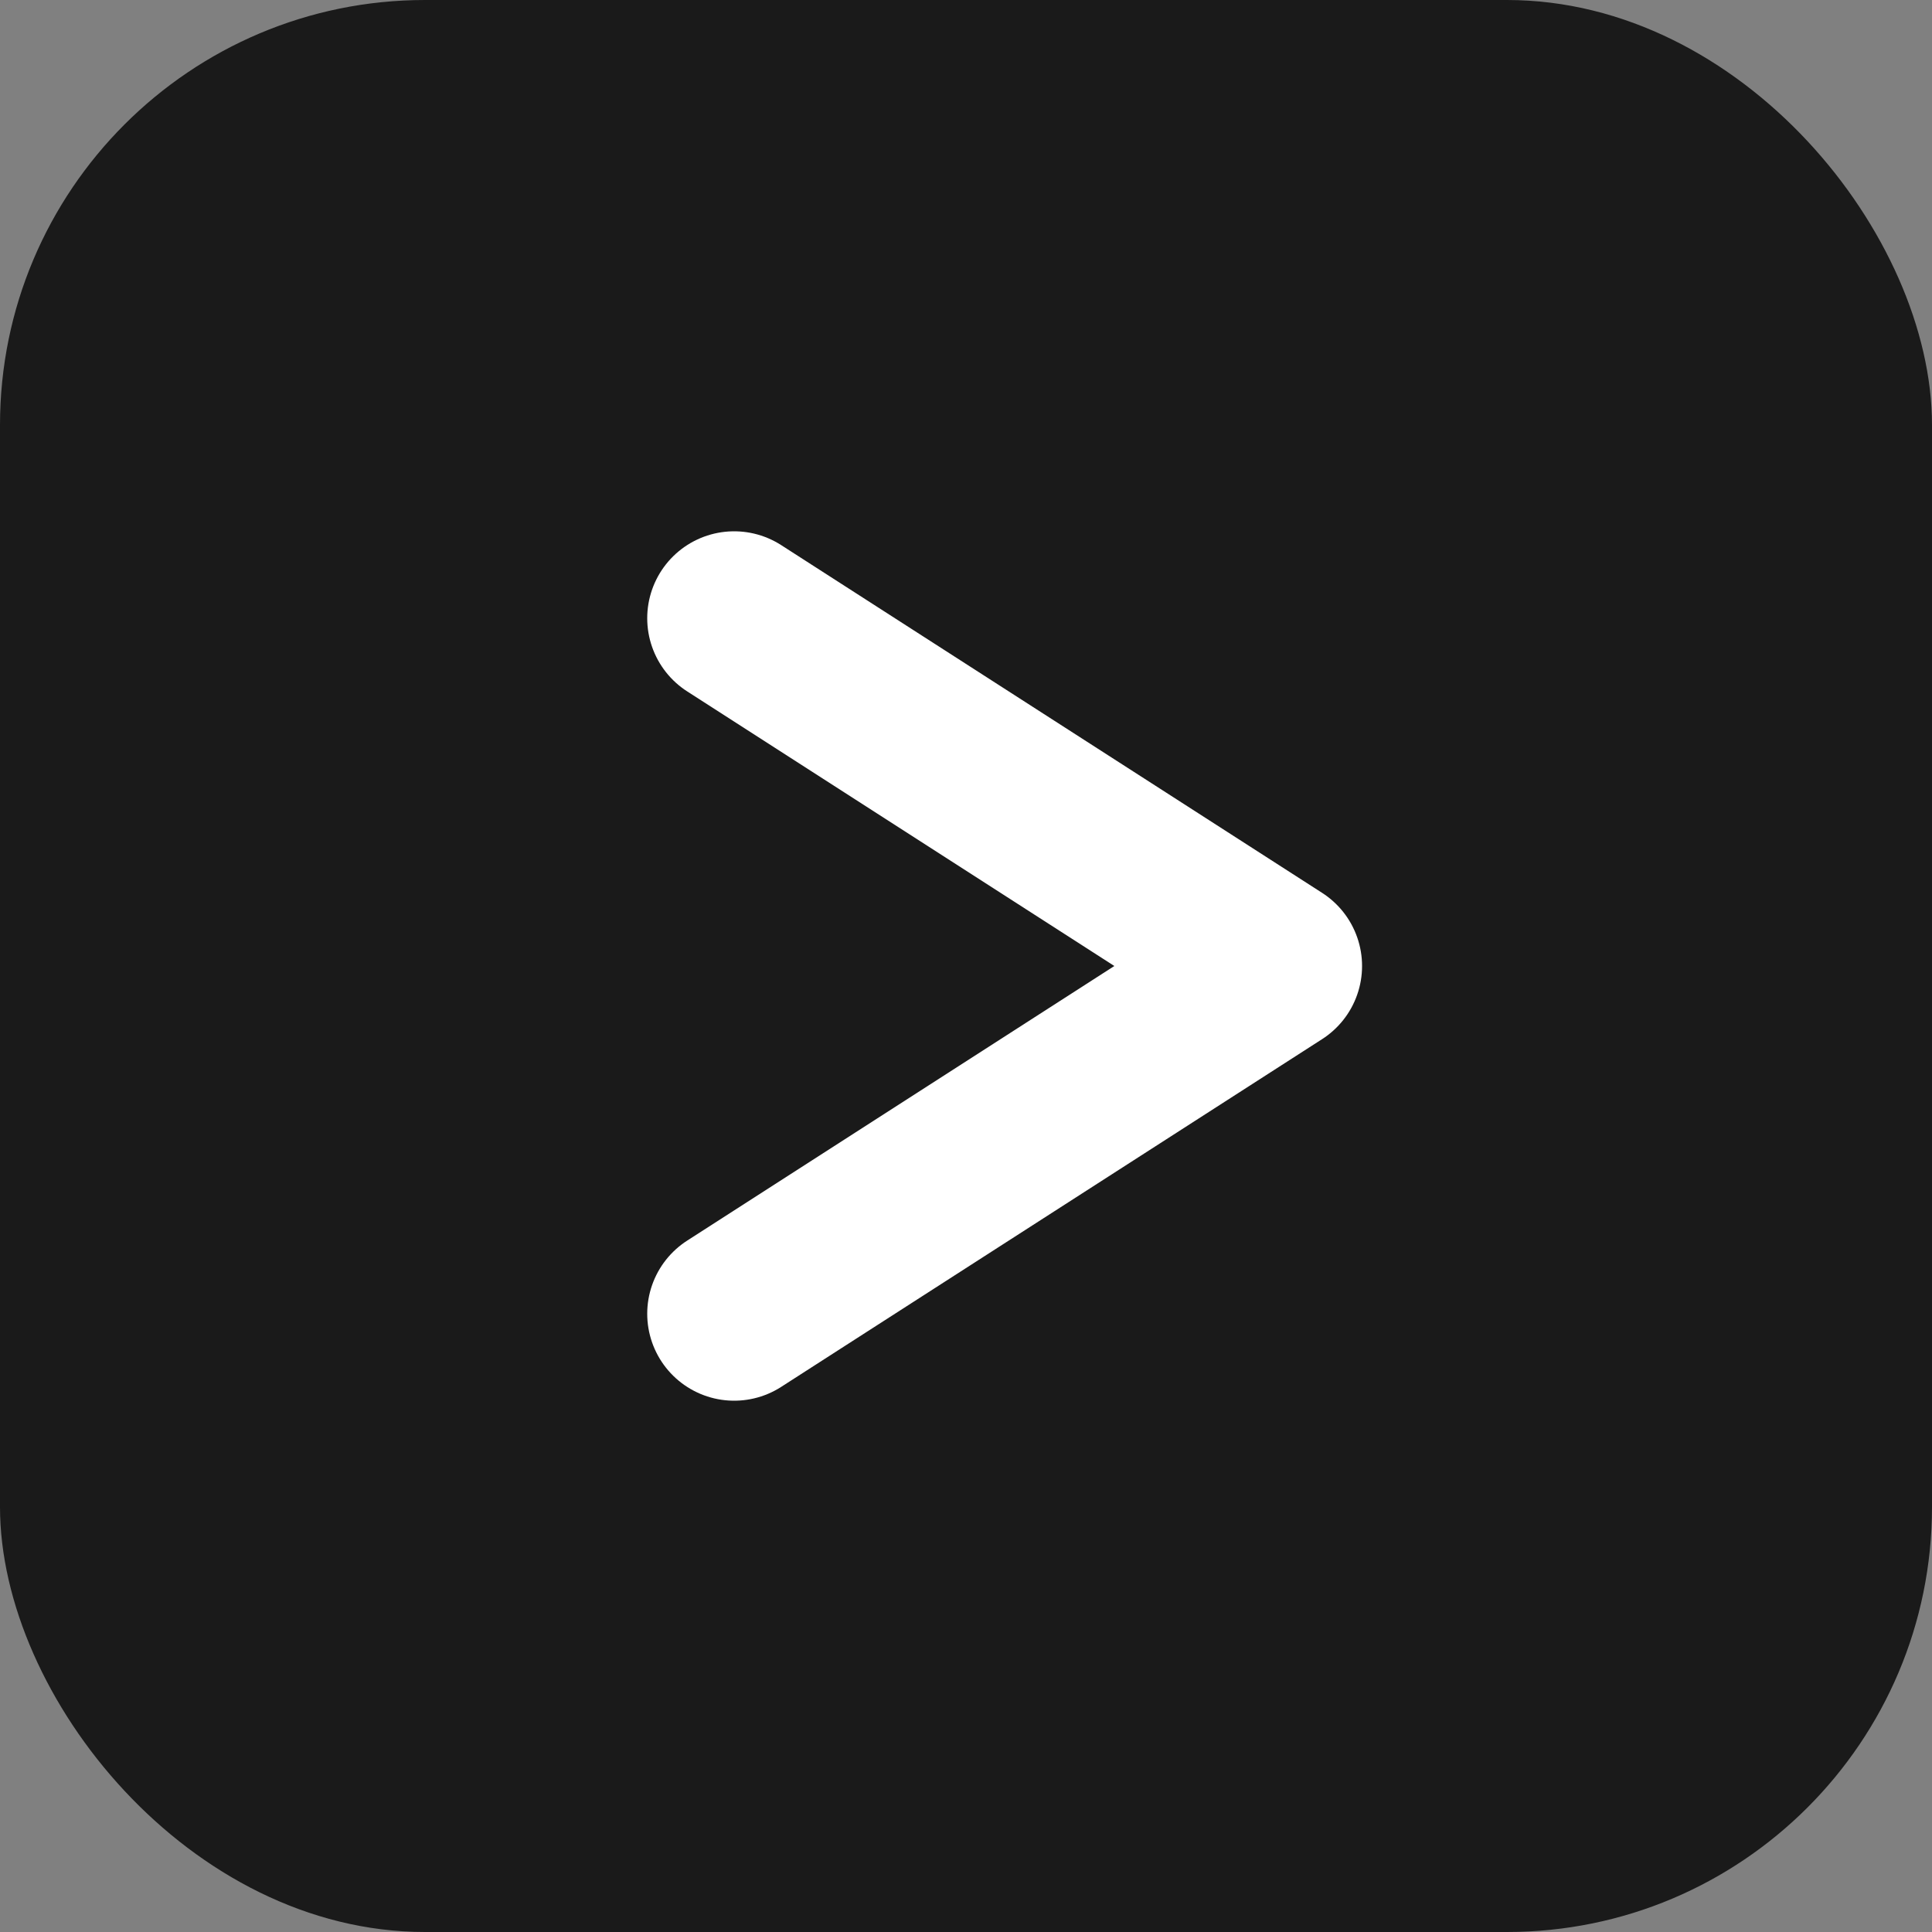
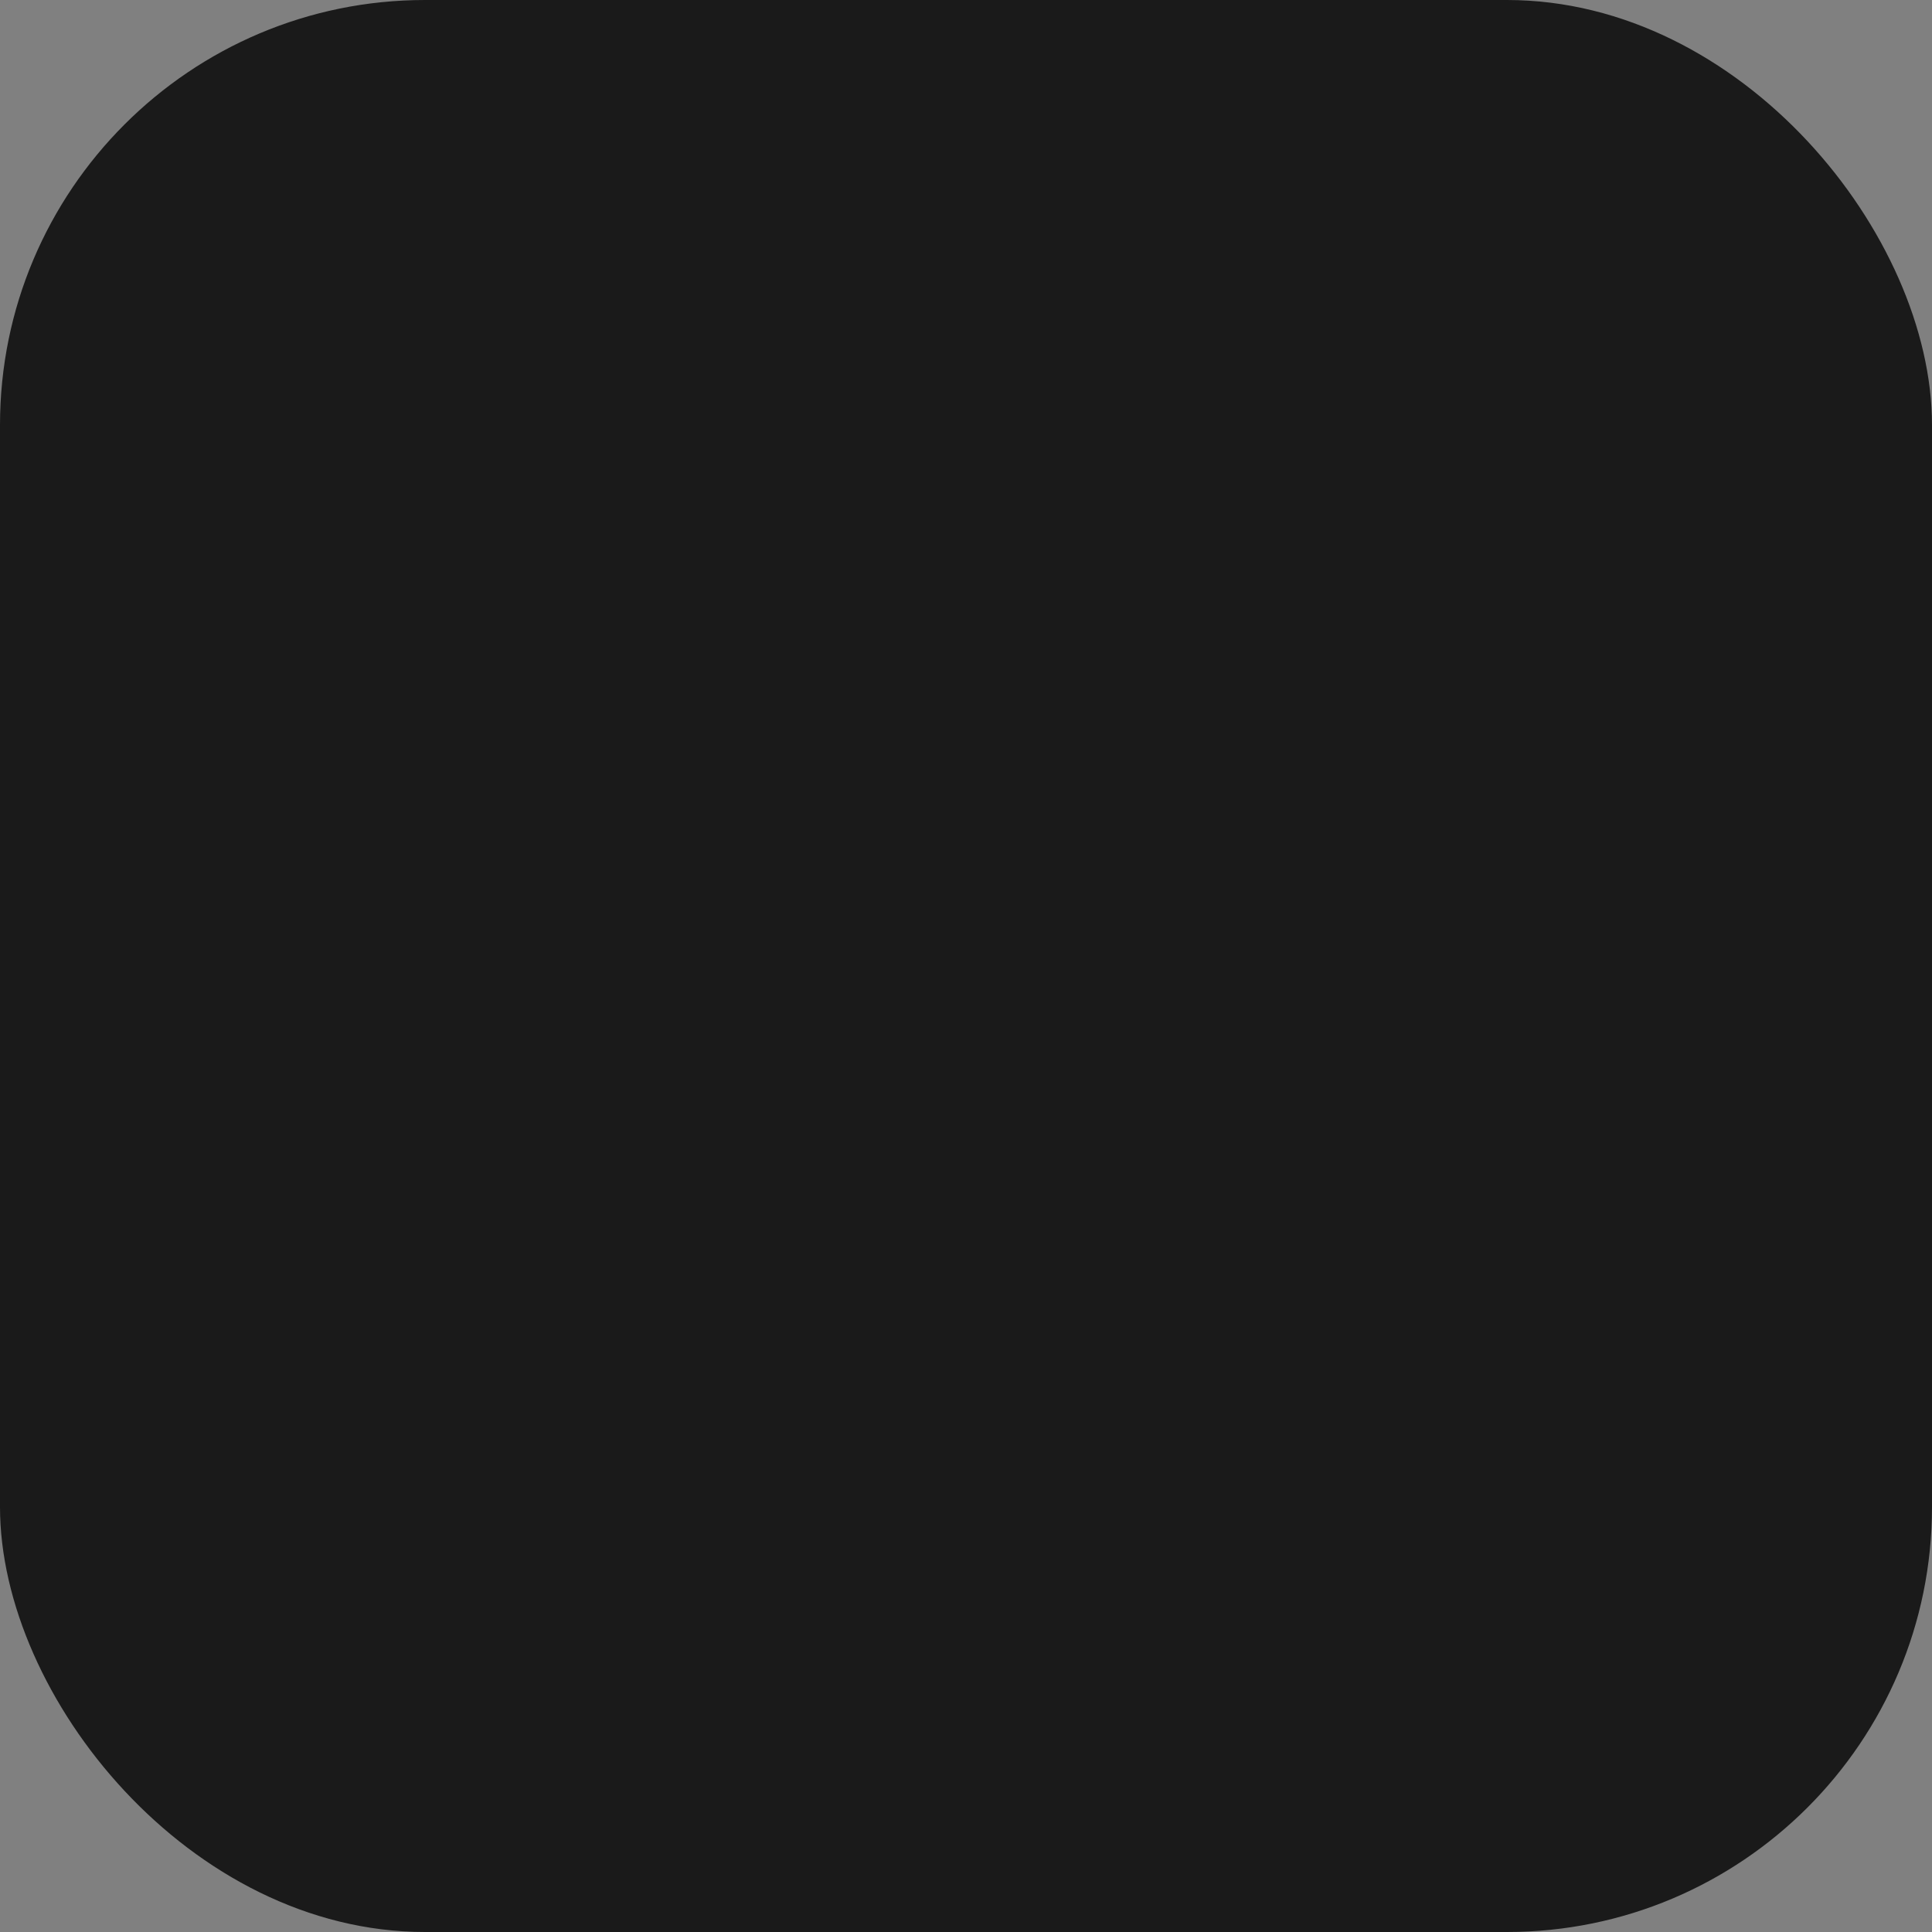
<svg xmlns="http://www.w3.org/2000/svg" viewBox="0 0 100 100">
  <rect x="0" y="0" width="100" height="100" fill="#808080" stroke="none" />
  <rect x="0" y="0" width="100" height="100" rx="22" fill="#1a1a1a" />
-   <path d="M38 32 L66 50 L38 68" fill="none" stroke="#ffffff" stroke-width="9" stroke-linecap="round" stroke-linejoin="round" />
</svg>